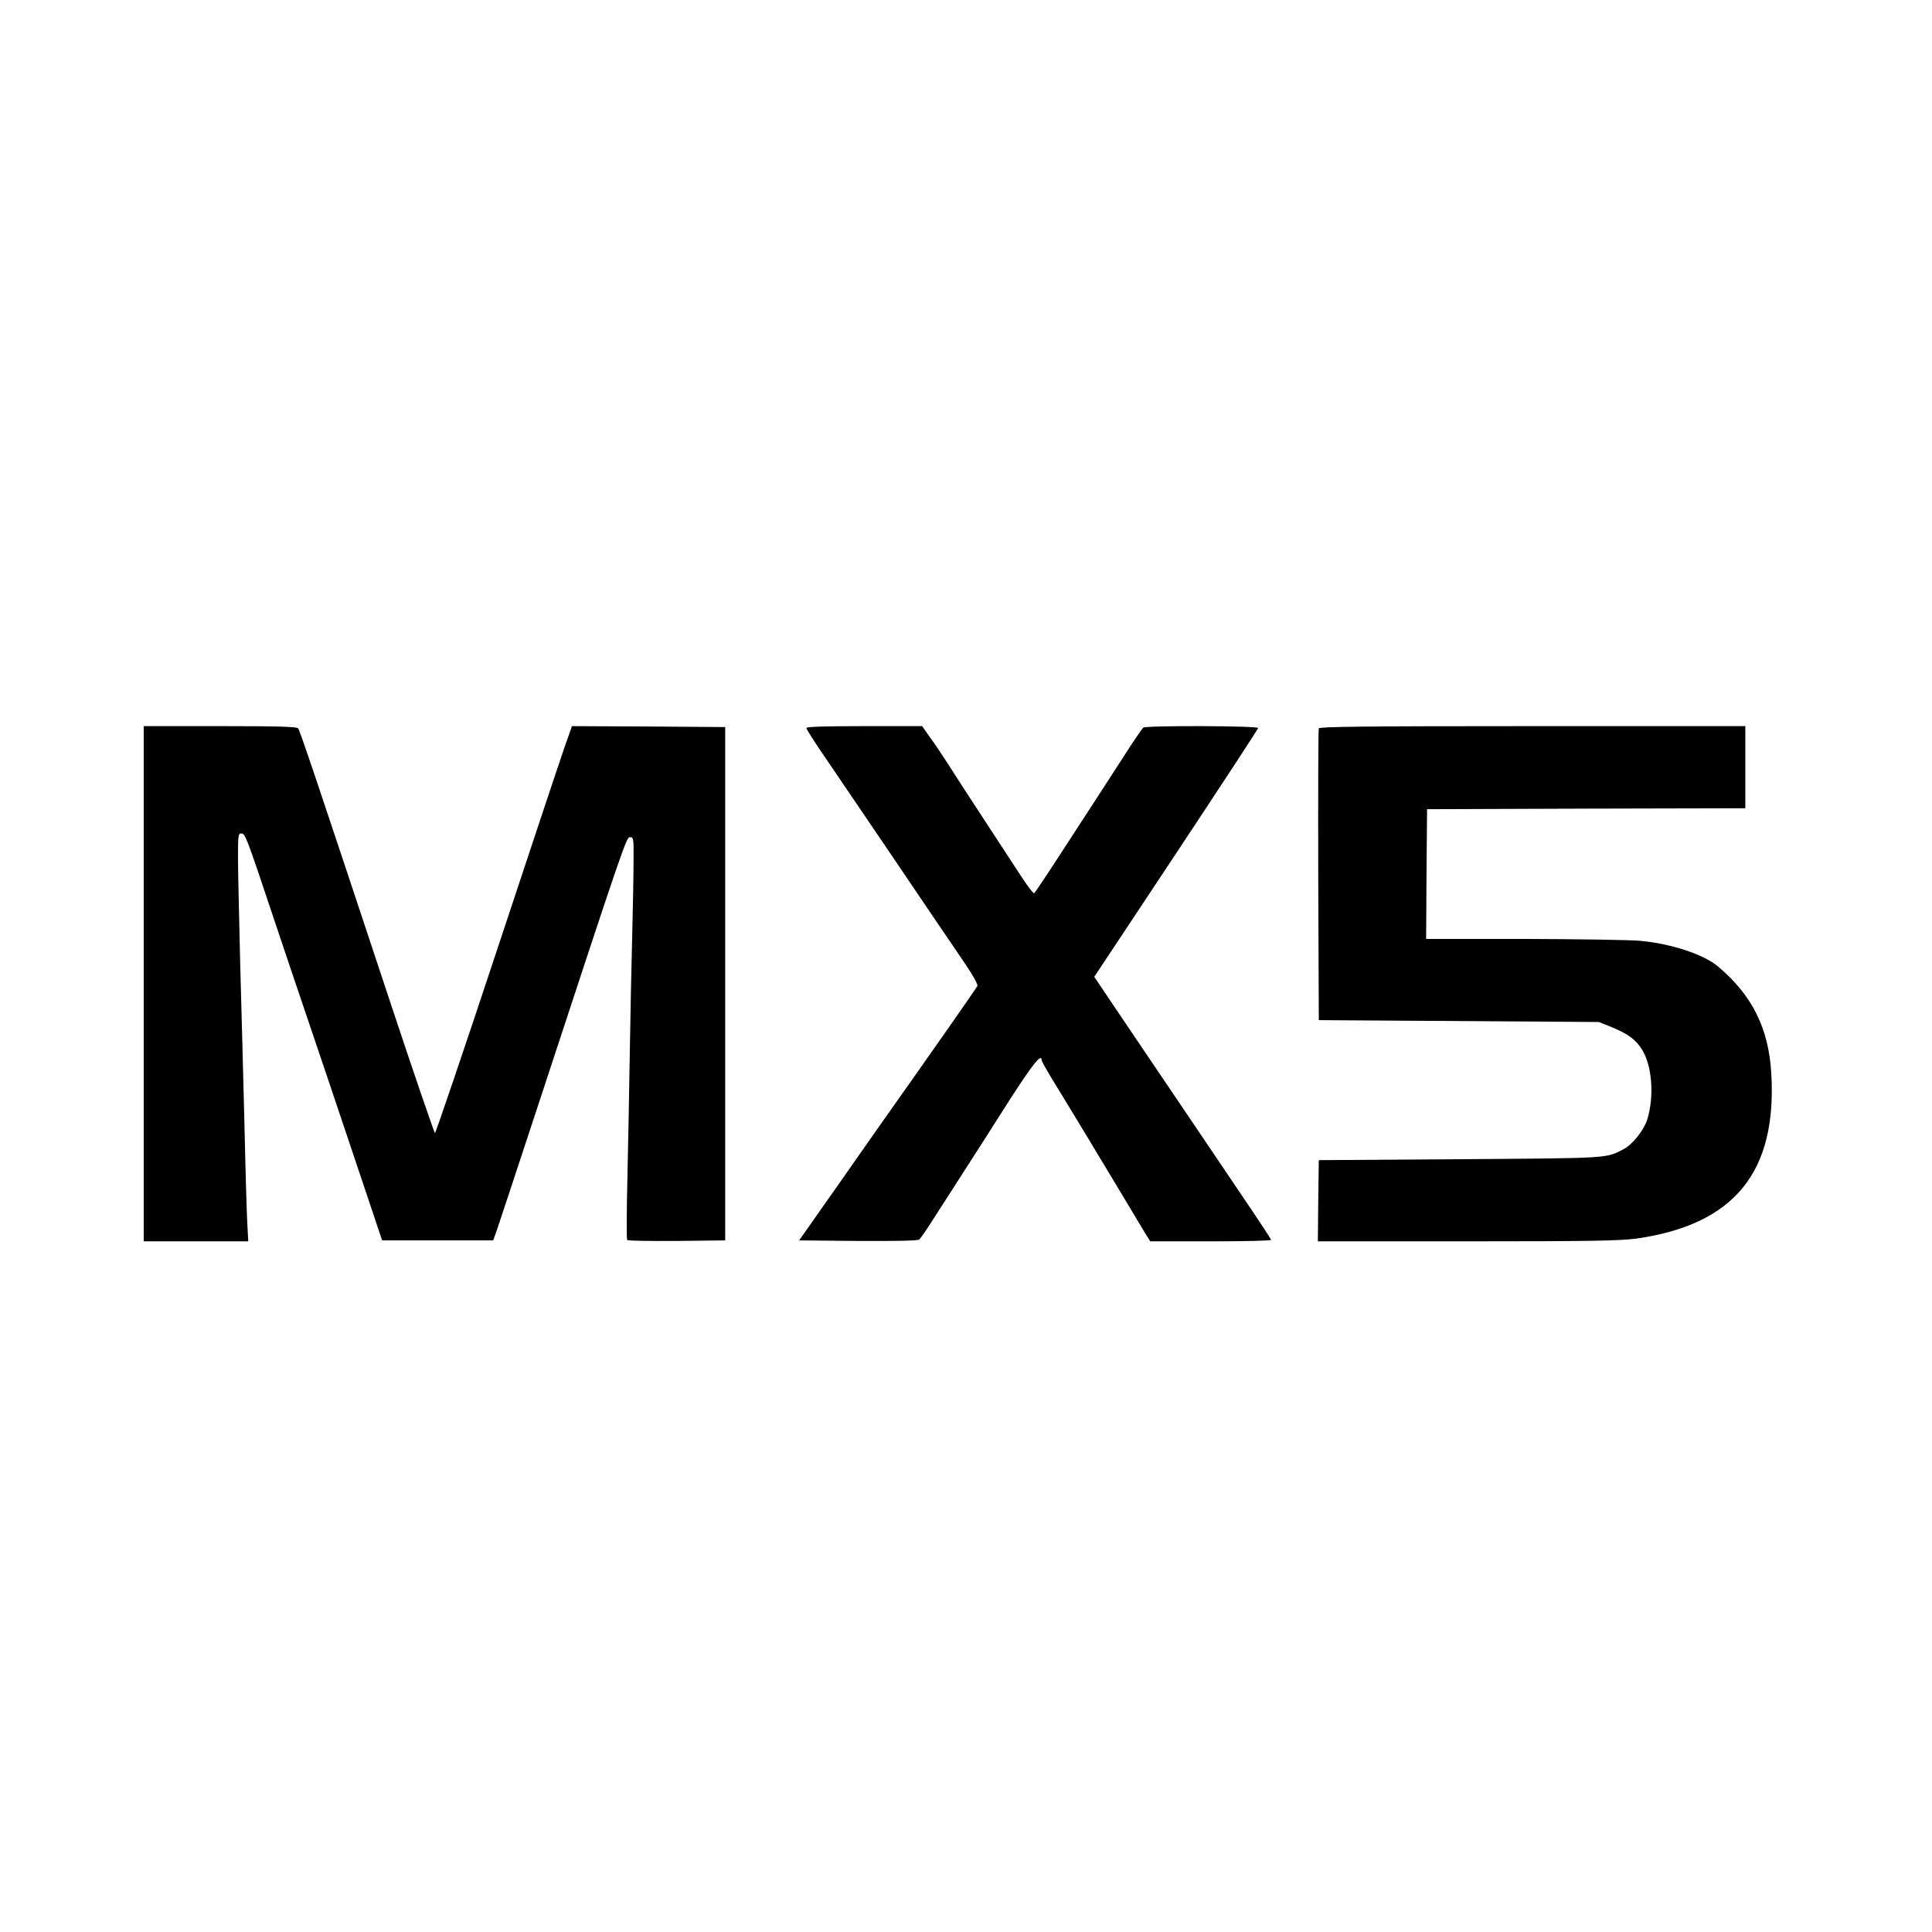
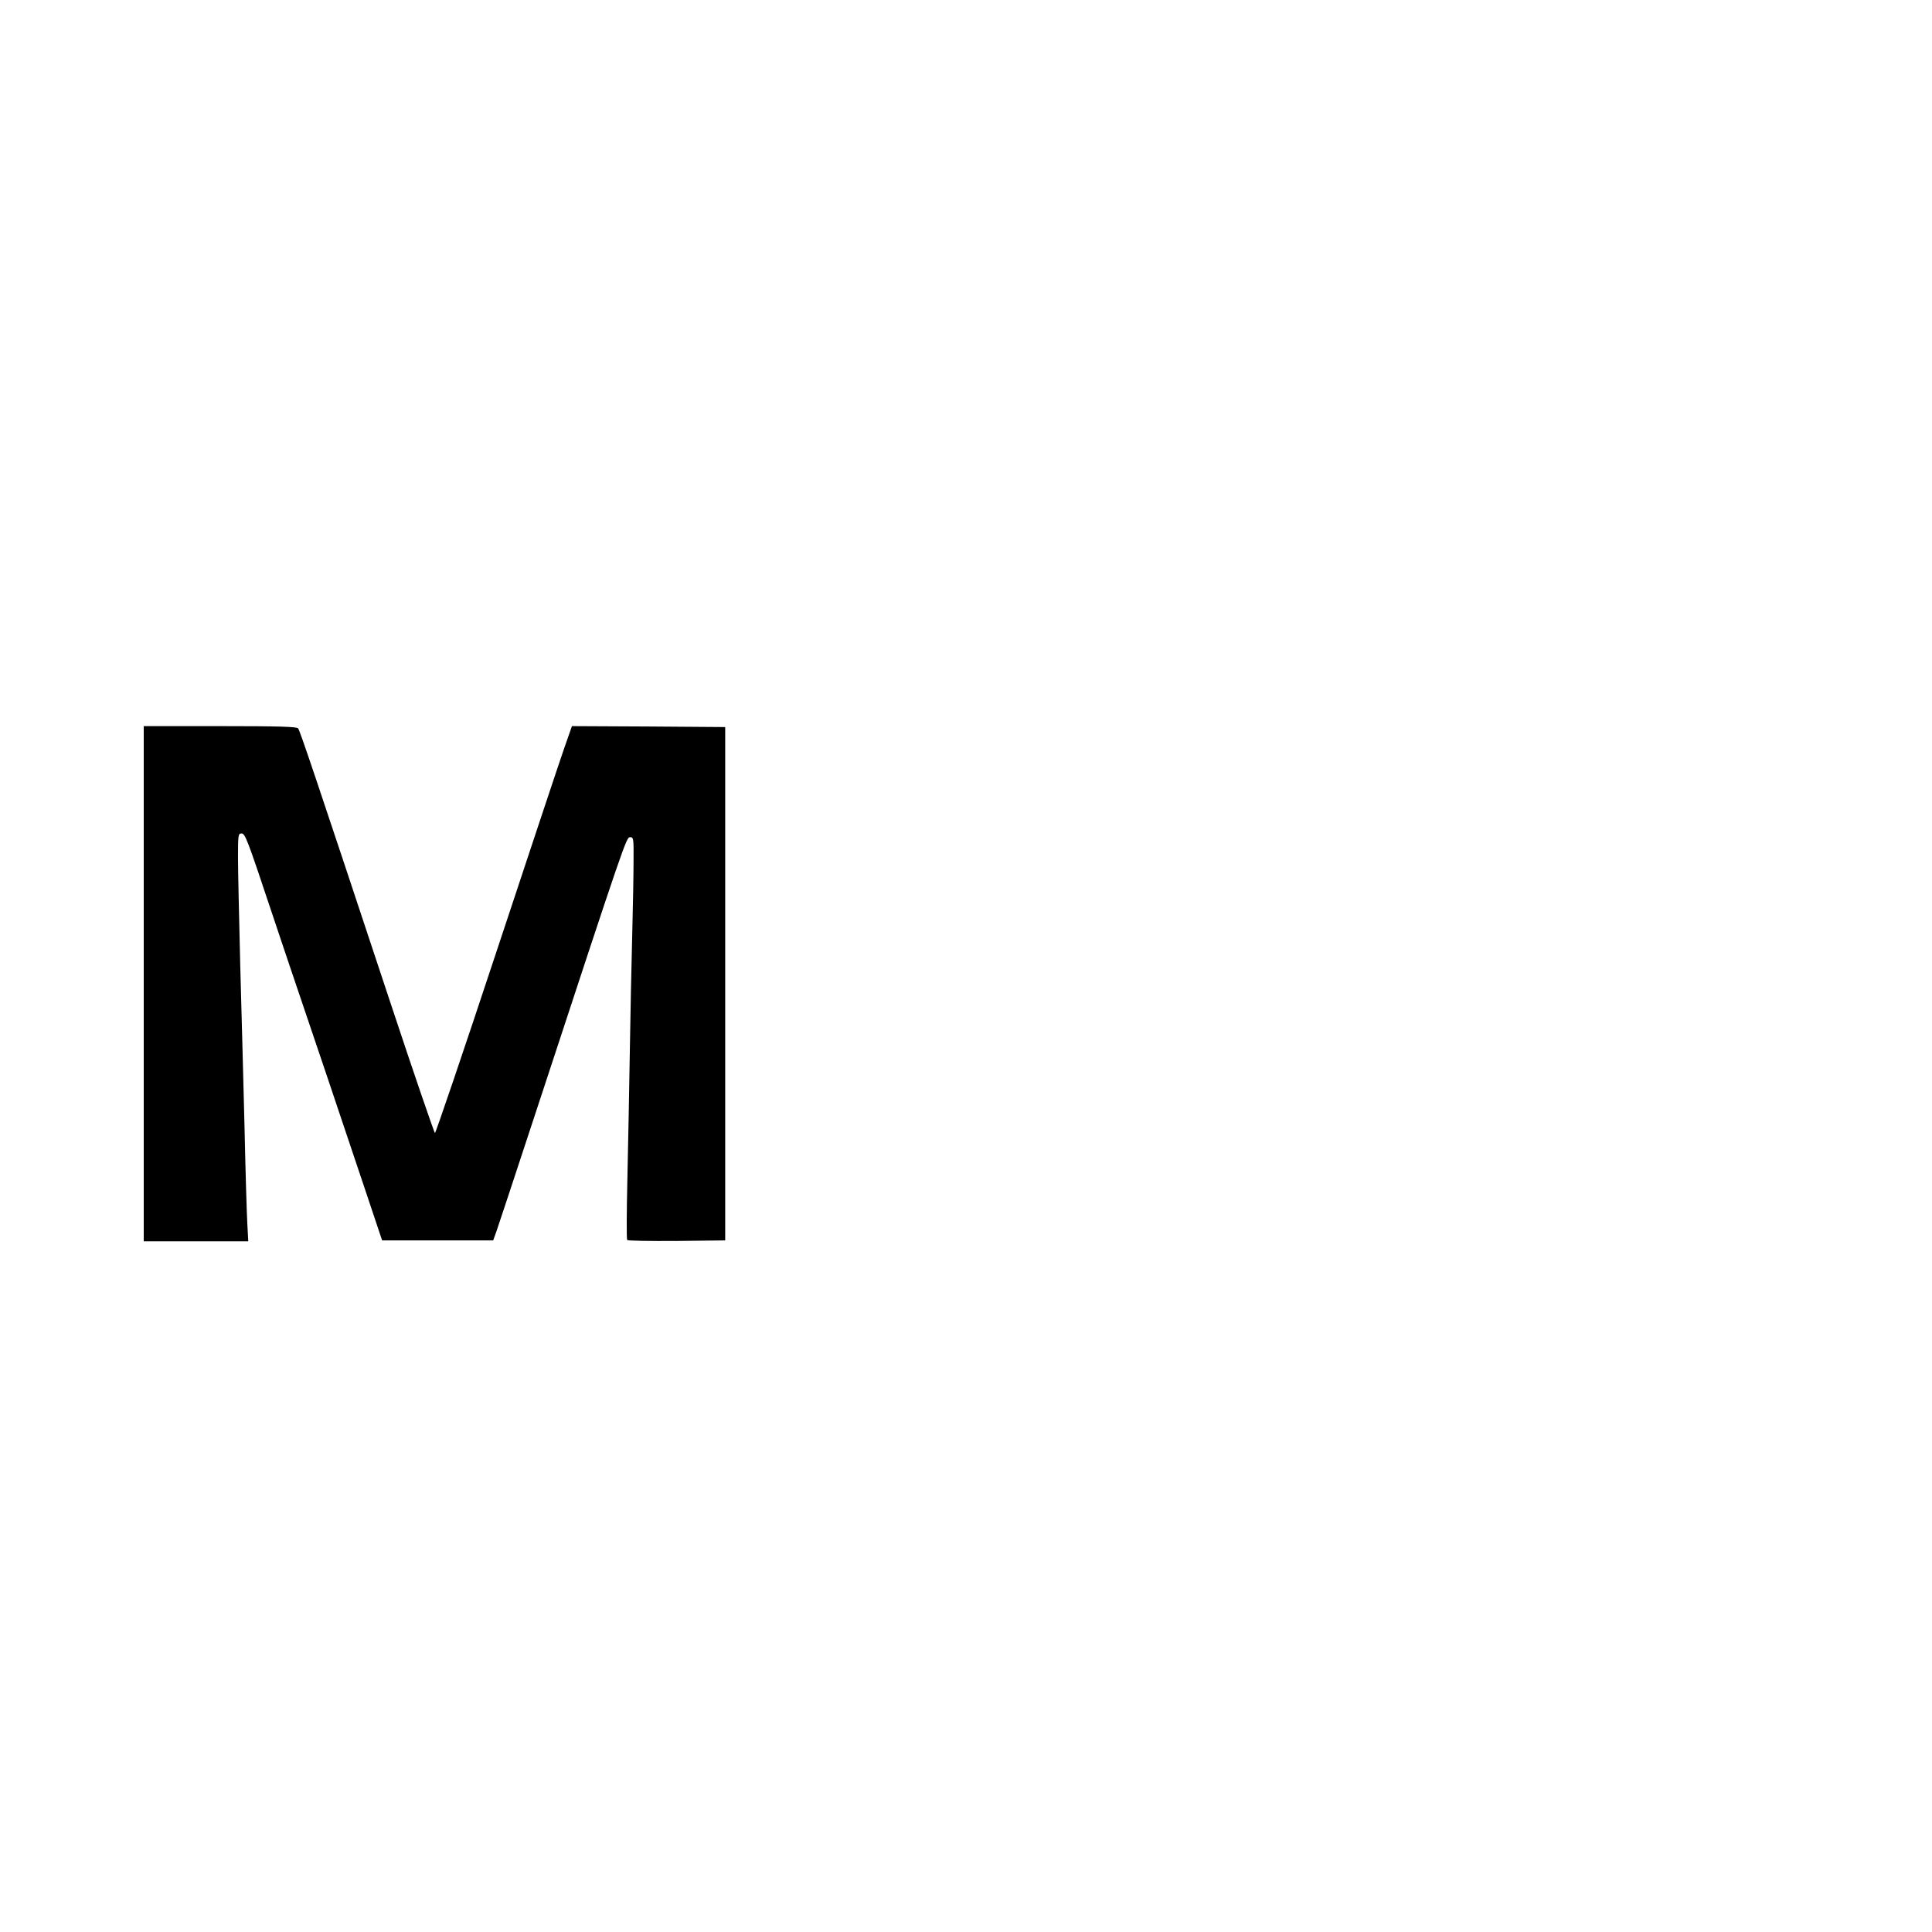
<svg xmlns="http://www.w3.org/2000/svg" version="1.0" width="1035pt" height="1035pt" viewBox="0 0 1035 1035" preserveAspectRatio="xMidYMid meet">
  <g transform="translate(0,1035) scale(0.1,-0.1)" fill="#000000" stroke="none">
    <path d="M770 5080 l0 -1380 280 0 280 0 -5 93 c-3 50 -10 283 -15 517 -6 234 -16 625 -23 870 -6 245 -12 504 -12 575 0 121 1 130 19 130 19 0 30 -28 159 -415 19 -58 64 -190 99 -295 84 -247 309 -913 413 -1225 l82 -245 298 0 297 0 18 50 c10 28 102 307 205 620 491 1494 490 1490 511 1490 18 0 19 -8 18 -125 0 -69 -3 -246 -7 -395 -4 -148 -10 -432 -13 -630 -3 -198 -9 -504 -13 -680 -4 -176 -5 -323 -1 -328 3 -4 123 -6 266 -5 l259 3 0 1375 0 1375 -410 3 -411 2 -41 -117 c-23 -65 -186 -556 -363 -1090 -177 -535 -326 -973 -330 -973 -3 0 -112 316 -240 703 -410 1237 -483 1452 -493 1465 -7 9 -103 12 -418 12 l-409 0 0 -1380z" />
-     <path d="M4320 6450 c0 -6 39 -68 87 -138 159 -234 249 -366 368 -542 198 -293 325 -480 398 -587 38 -56 67 -108 63 -115 -5 -11 -217 -315 -541 -773 -31 -44 -78 -111 -105 -150 -27 -38 -74 -106 -105 -150 -31 -44 -90 -127 -130 -185 l-74 -105 316 -3 c201 -1 320 1 328 8 6 5 43 58 80 117 38 60 94 146 124 193 115 179 142 221 280 438 123 191 171 251 171 213 0 -5 23 -47 51 -93 85 -138 306 -504 392 -648 44 -74 93 -156 109 -182 l30 -48 324 0 c178 0 324 3 323 8 0 4 -44 71 -97 150 -53 78 -211 312 -351 520 -140 207 -310 458 -377 558 l-122 181 439 662 c241 364 439 666 439 671 0 12 -600 14 -615 2 -6 -4 -56 -77 -110 -162 -55 -85 -127 -196 -160 -247 -33 -51 -116 -178 -184 -283 -68 -105 -127 -193 -131 -195 -5 -3 -41 46 -81 108 -40 61 -132 202 -204 312 -72 110 -153 235 -180 278 -28 43 -69 105 -93 137 l-42 60 -310 0 c-206 0 -310 -3 -310 -10z" />
-     <path d="M7065 6448 c-3 -7 -4 -362 -3 -788 l3 -775 750 -5 750 -5 70 -28 c85 -35 128 -66 161 -119 54 -85 67 -249 29 -374 -16 -55 -79 -135 -125 -159 -99 -51 -60 -49 -875 -55 l-760 -5 -3 -217 -2 -218 801 0 c668 0 819 3 908 15 523 76 751 356 720 885 -14 242 -103 419 -286 573 -78 65 -252 122 -417 137 -55 5 -336 9 -624 10 l-522 0 2 348 3 347 853 3 852 2 0 220 0 220 -1140 0 c-903 0 -1142 -3 -1145 -12z" />
  </g>
</svg>